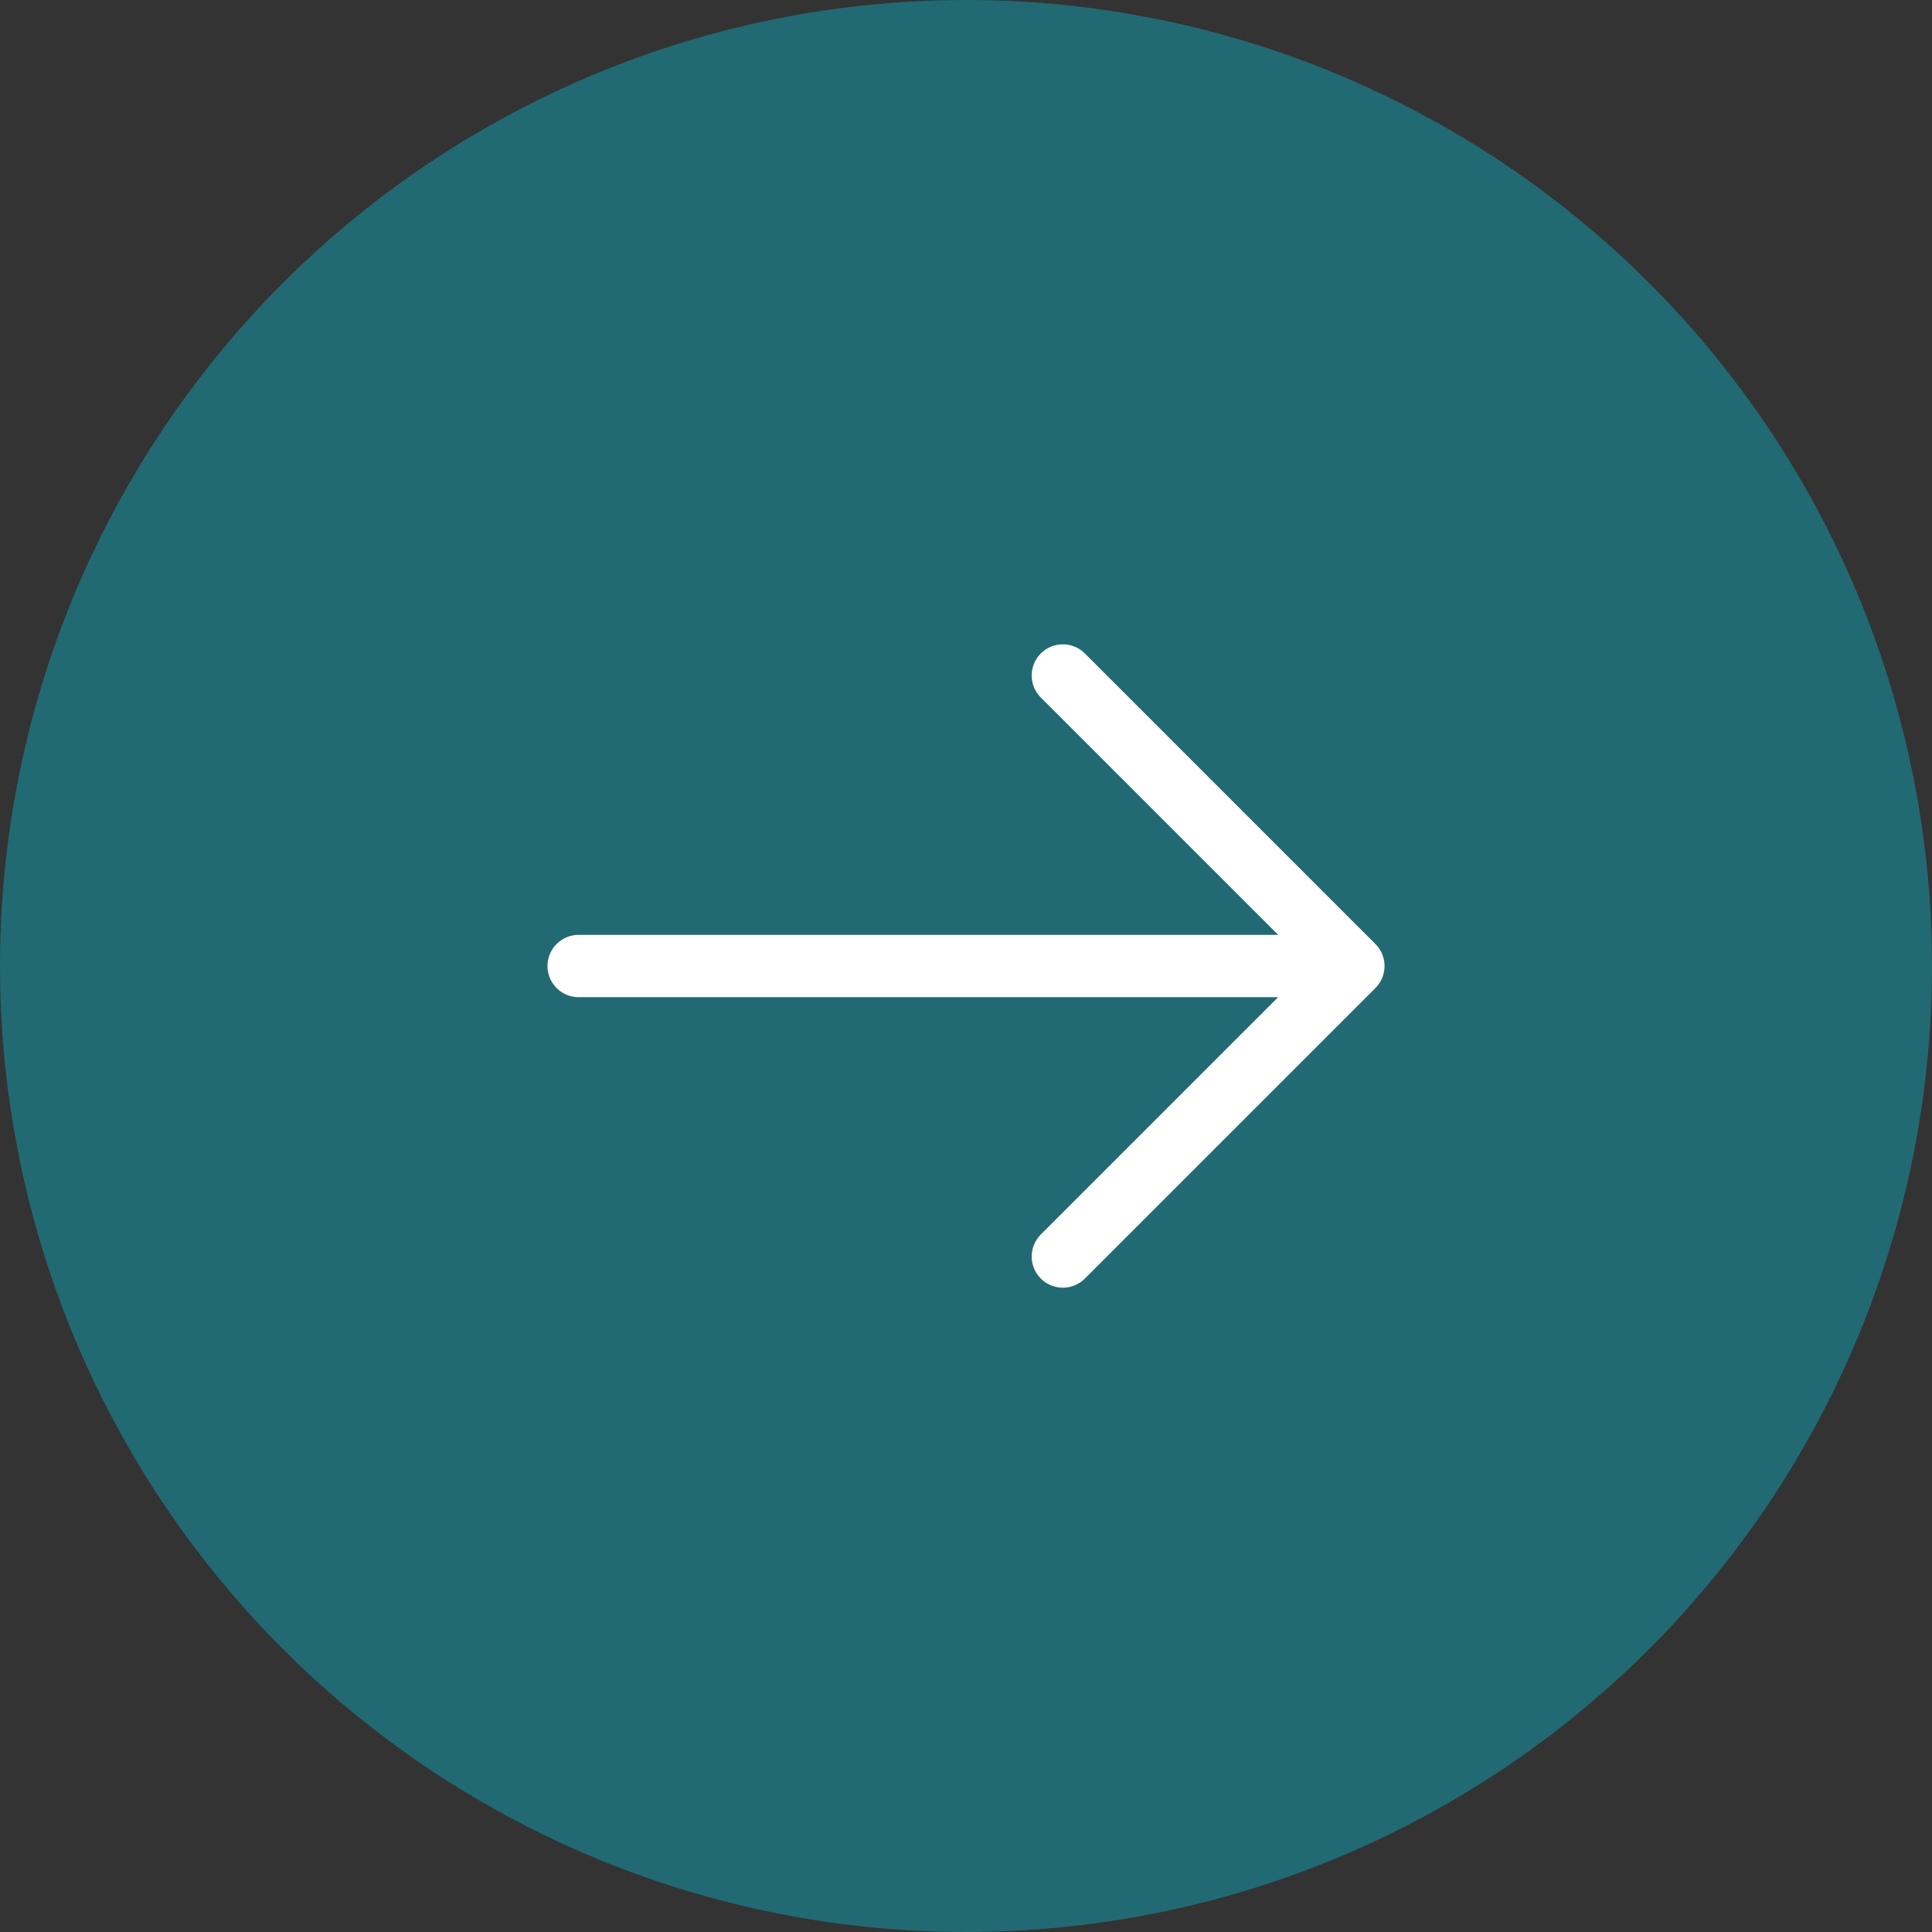
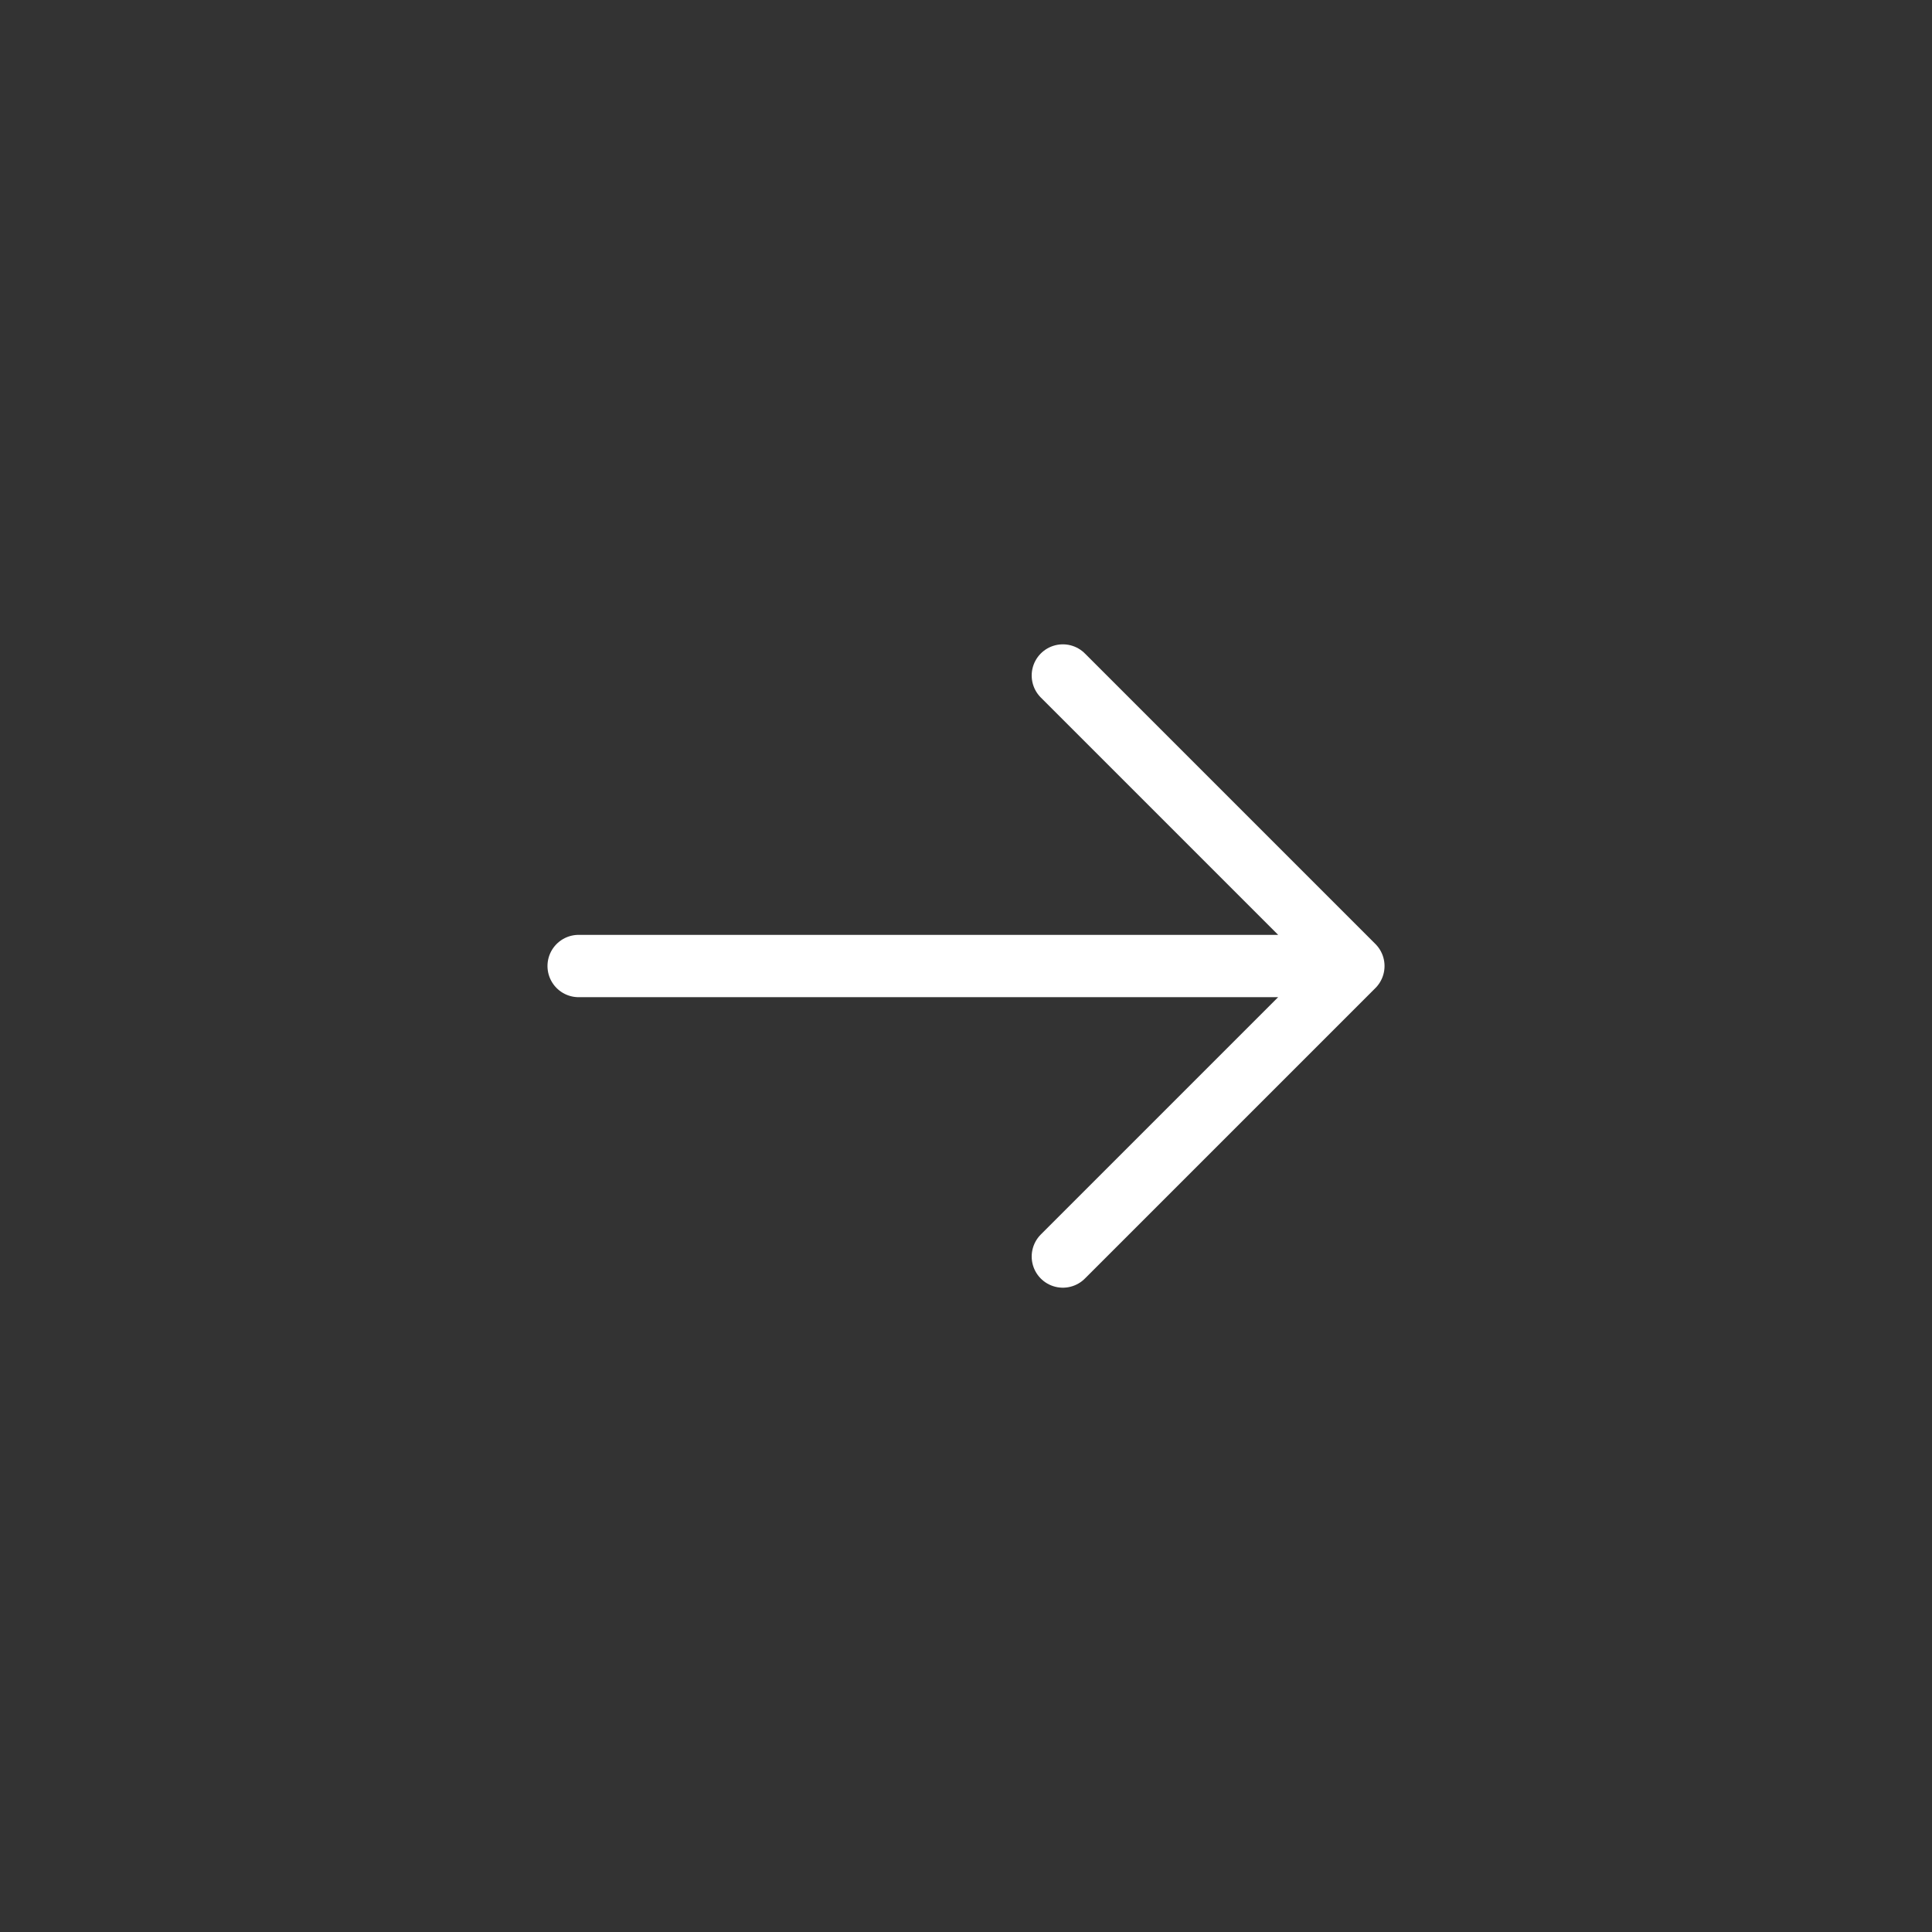
<svg xmlns="http://www.w3.org/2000/svg" width="40" height="40" viewBox="0 0 93 93">
  <rect x="0" y="0" width="93" height="93" fill="#333333" stroke="none" />
  <g id="seta" transform="translate(-432 -3726)">
-     <circle id="Elipse_10" data-name="Elipse 10" cx="46.5" cy="46.5" r="46.5" transform="translate(432 3726)" fill="#216a73" />
    <g id="_884b960d4e310abd07d33297d22222bb" data-name="884b960d4e310abd07d33297d22222bb" transform="translate(459.854 3758.516)">
      <path id="Caminho_5" data-name="Caminho 5" d="M1,14.985H38.293M24.308,1,38.293,14.985,24.308,28.969" transform="translate(-1 -1)" fill="none" stroke="#fff" stroke-linecap="round" stroke-linejoin="round" stroke-width="3" fill-rule="evenodd" />
    </g>
  </g>
</svg>